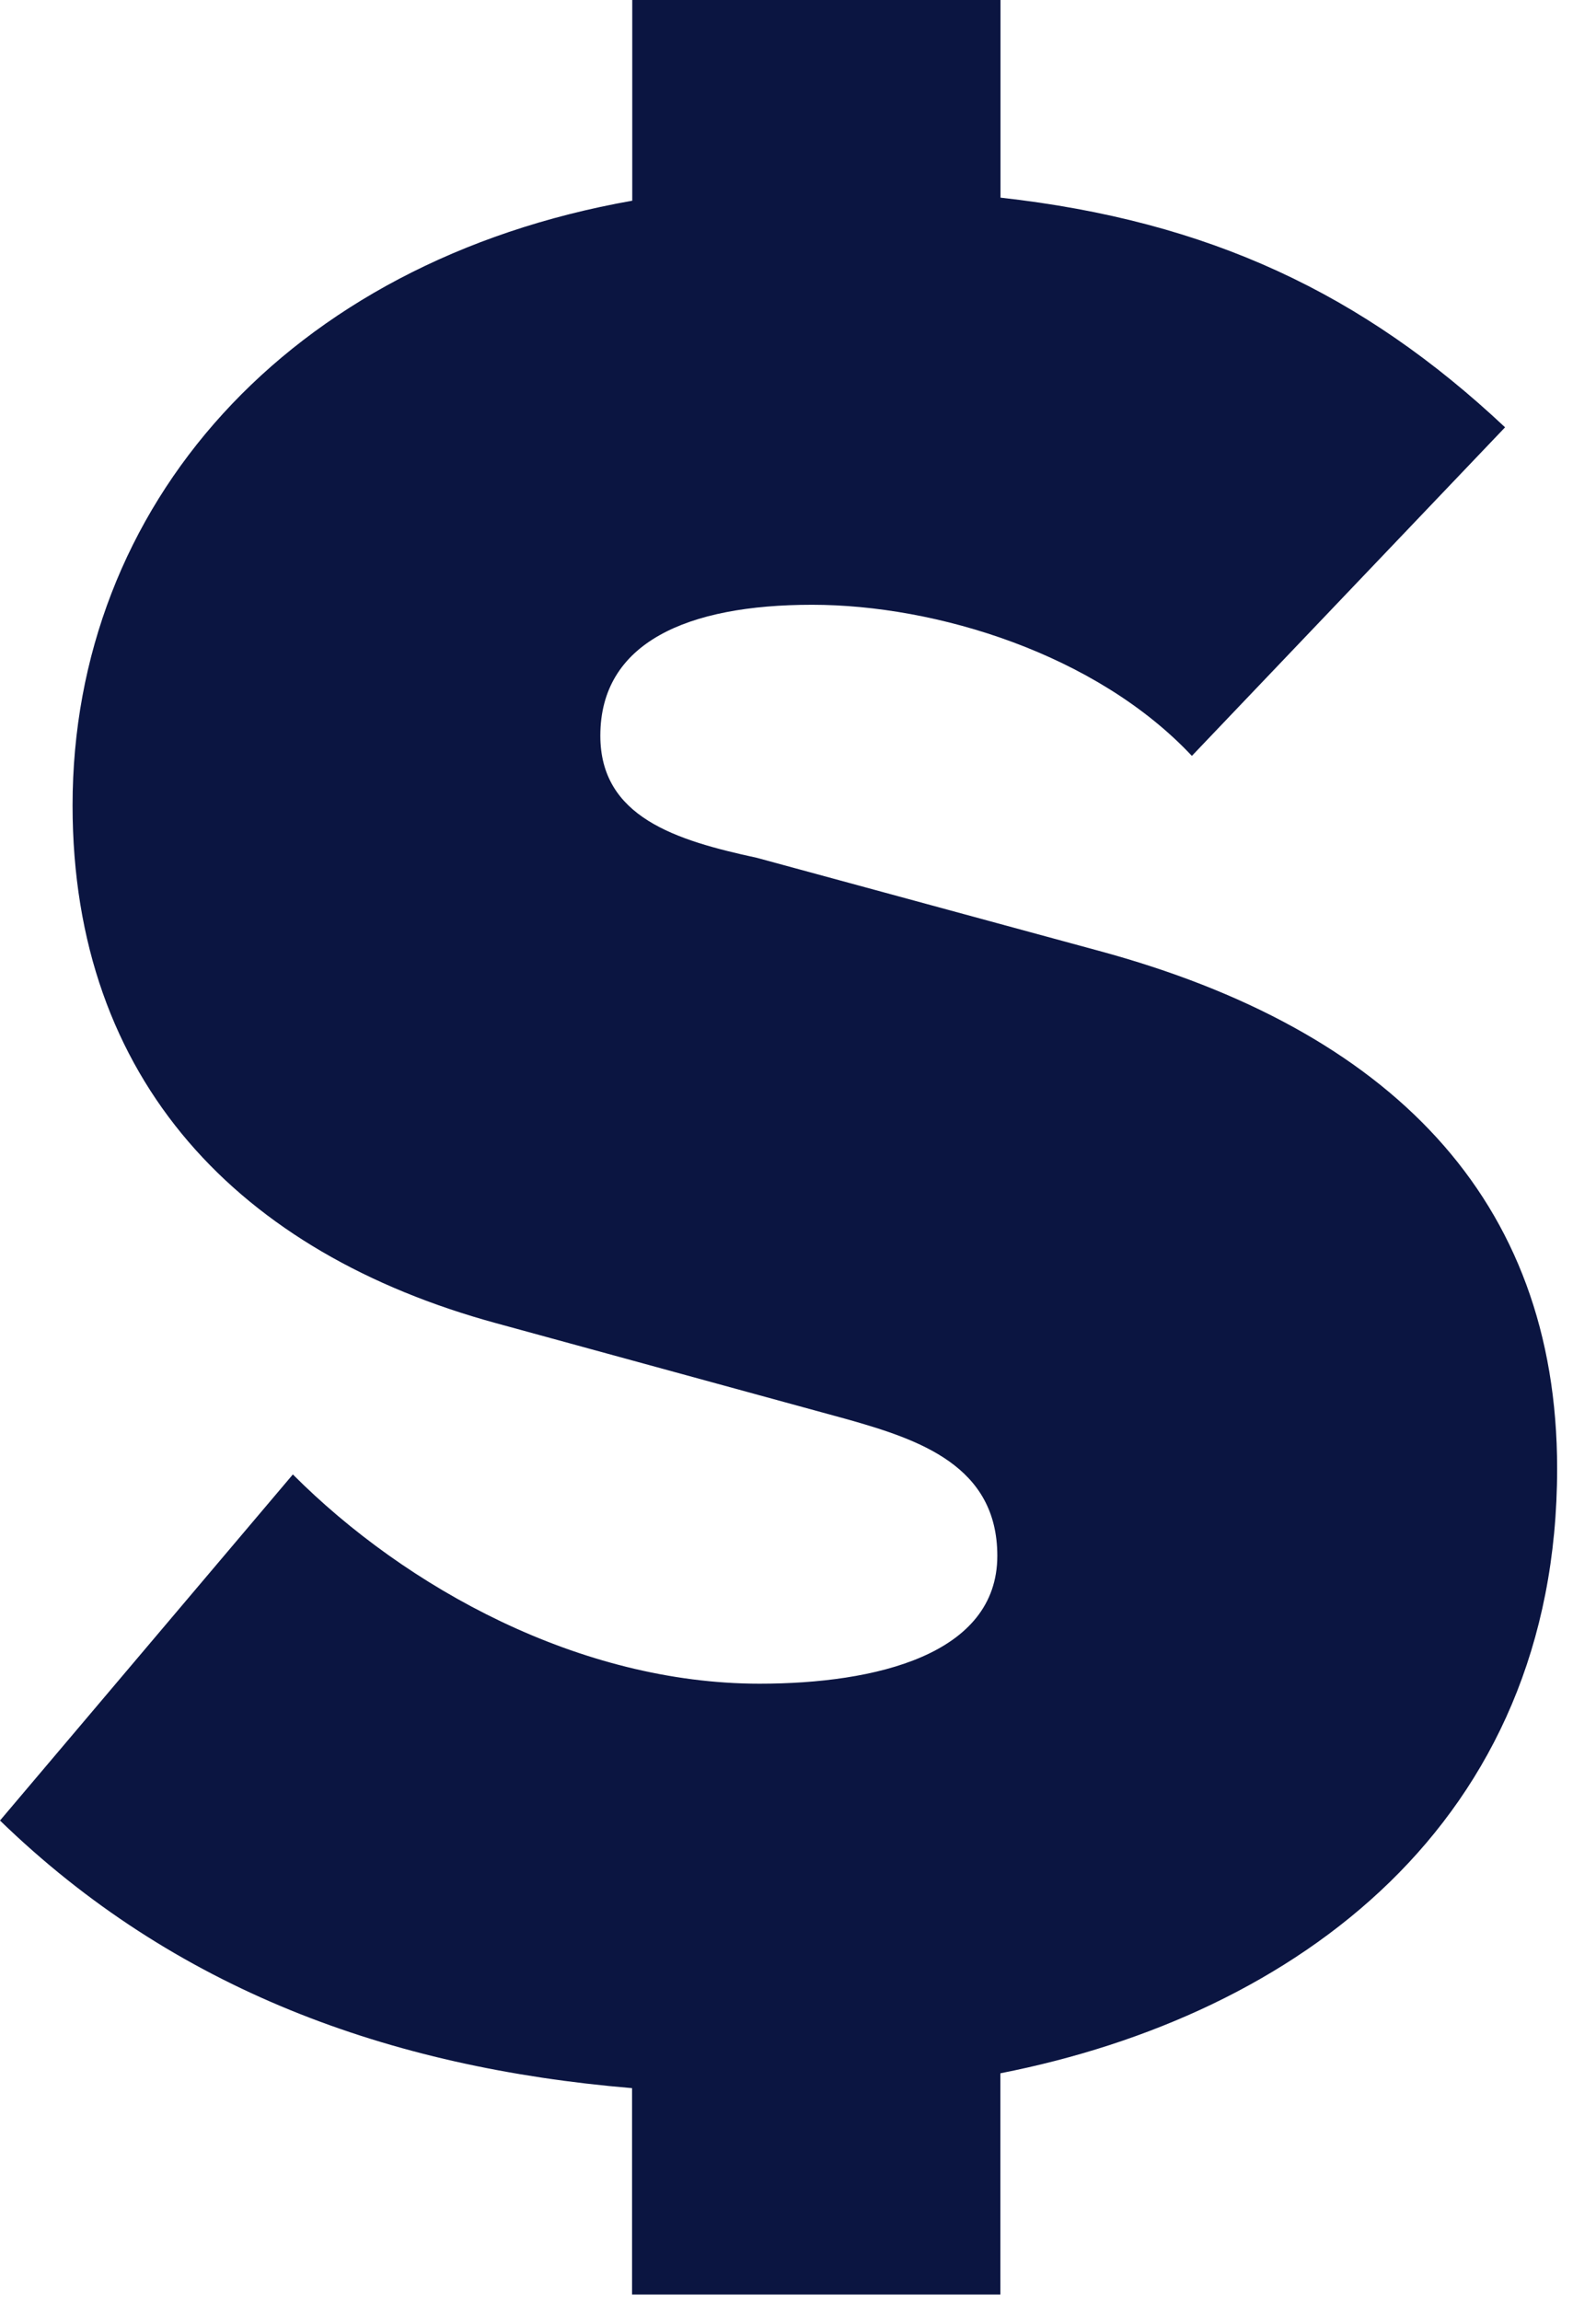
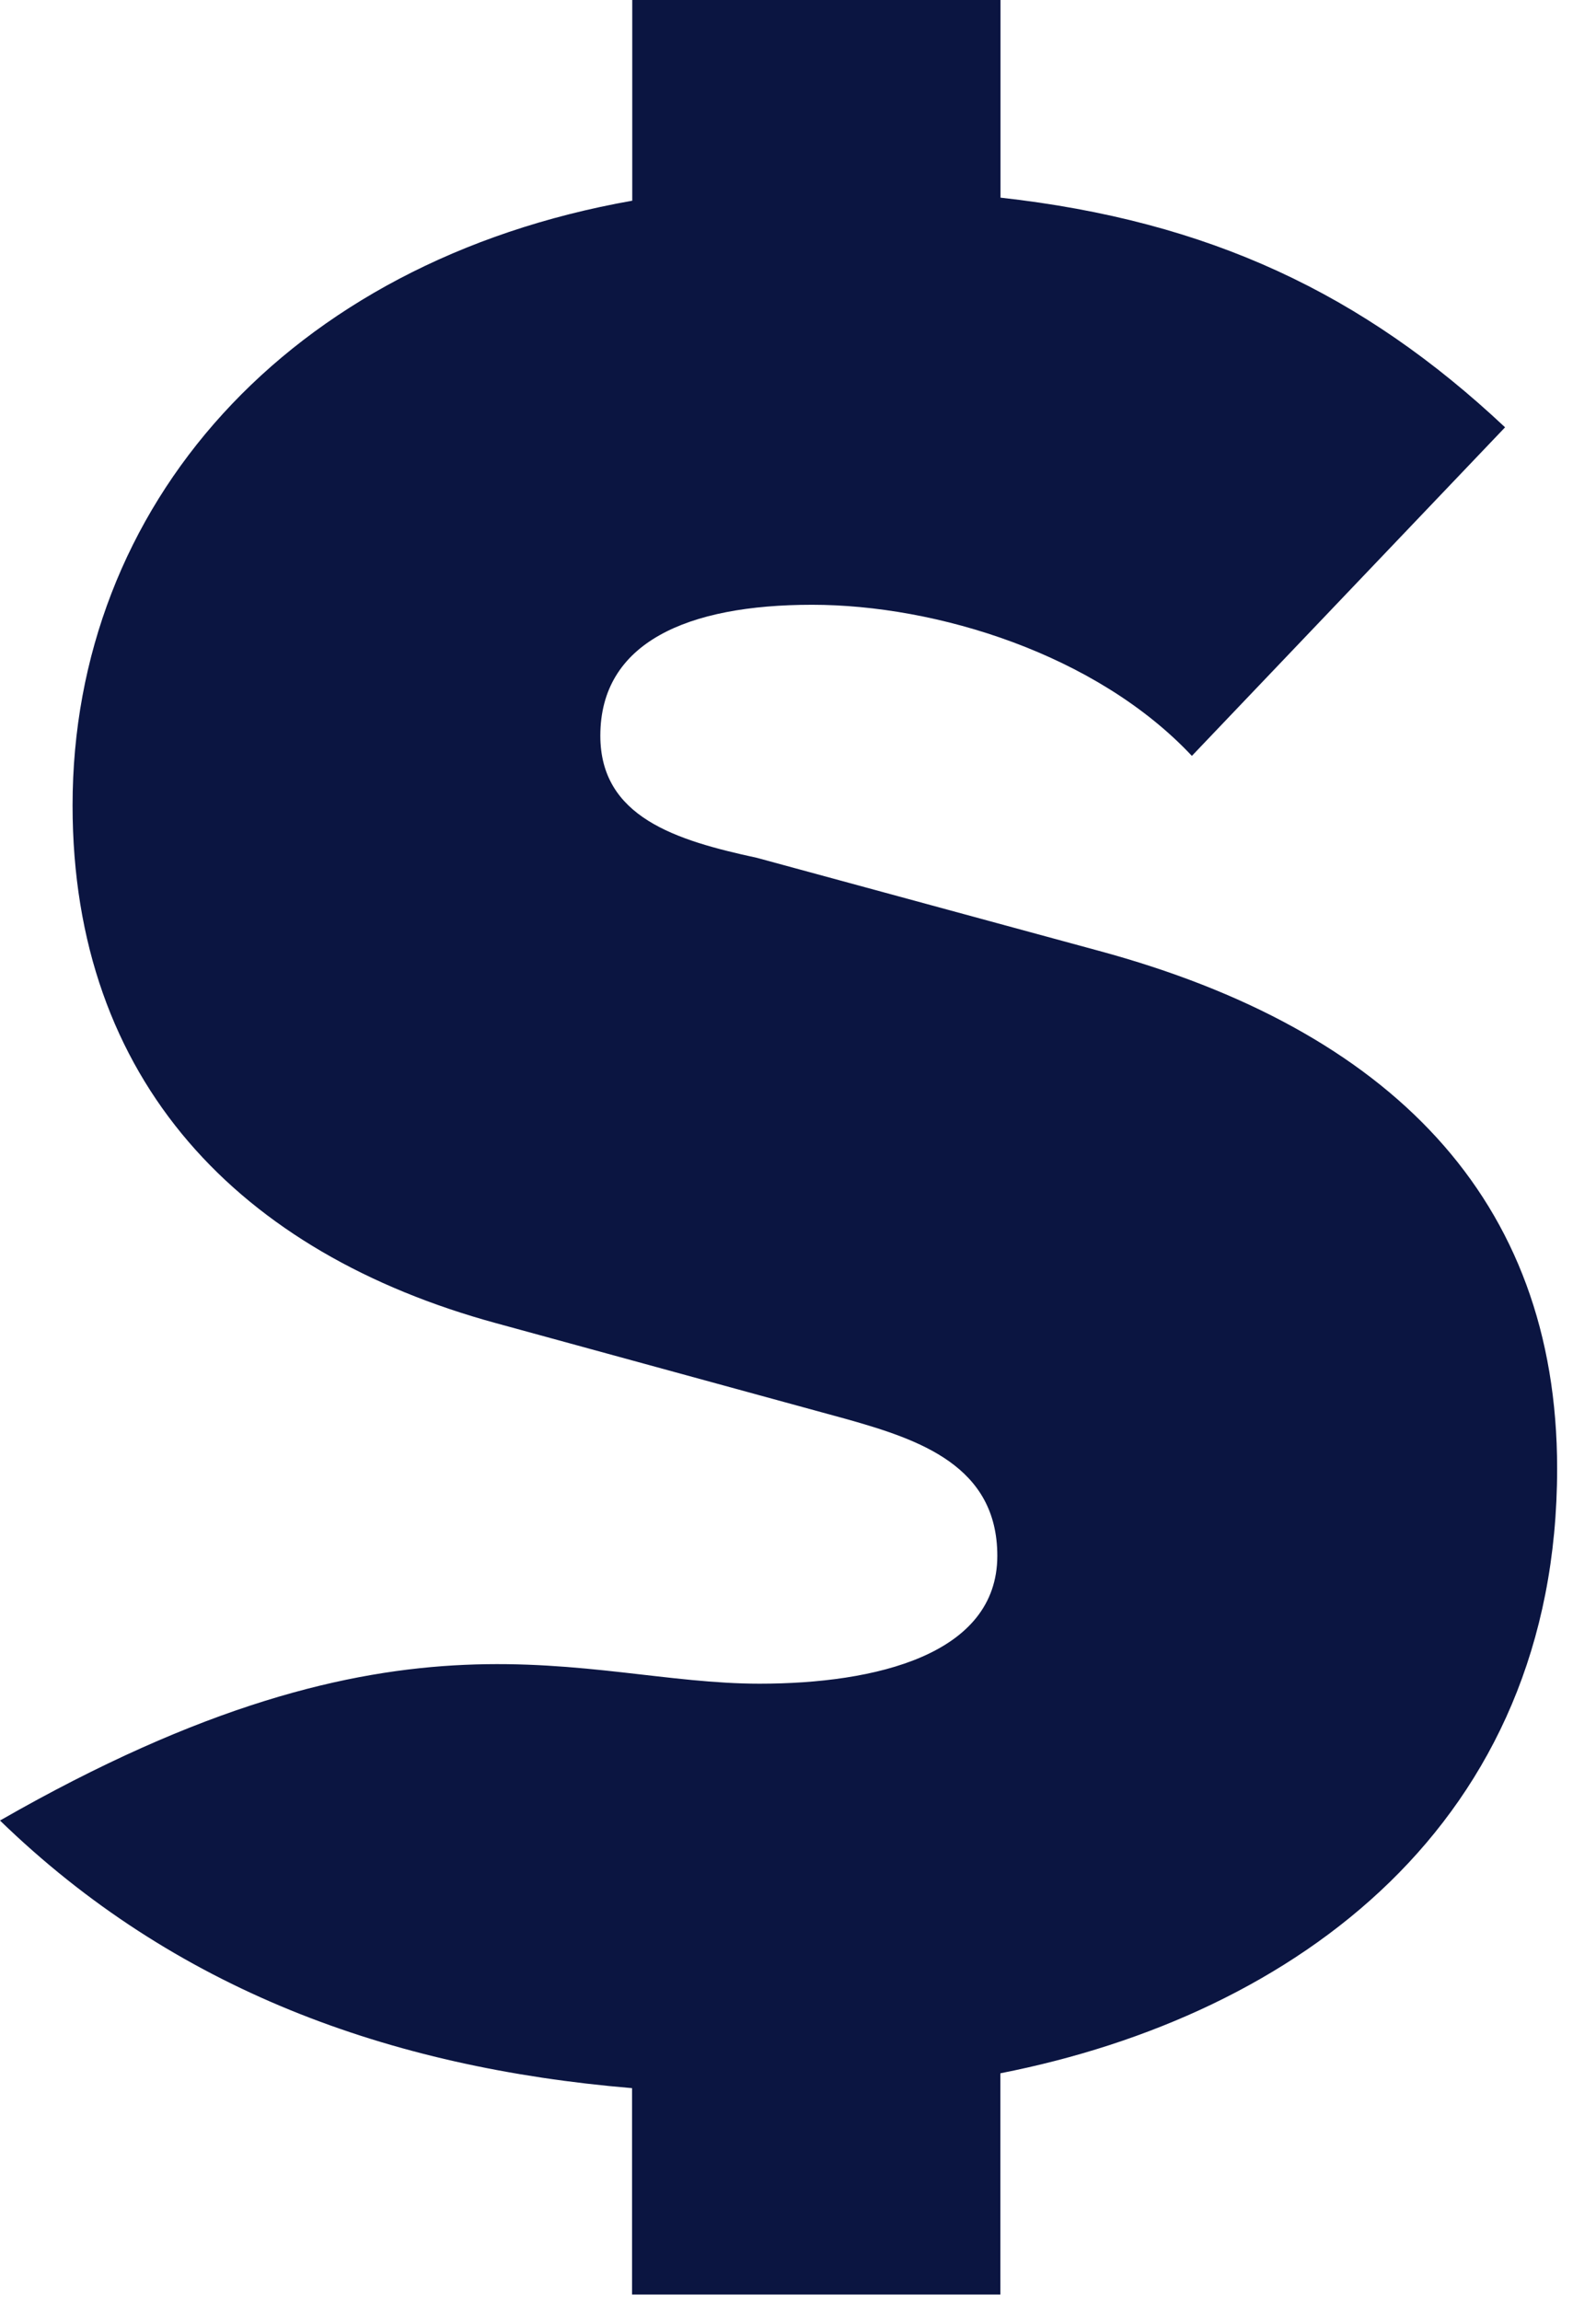
<svg xmlns="http://www.w3.org/2000/svg" width="34" height="49" viewBox="0 0 34 49" fill="none">
-   <path id="District_Invest_icon" d="M21.311 44.159V48.863H13.465V44.468C8.275 44.033 3.704 42.361 0 38.769L6.239 31.399C8.647 33.813 12.352 35.855 16.181 35.855C18.651 35.855 21.246 35.238 21.246 33.132C21.246 31.212 19.578 30.656 18.036 30.221L10.562 28.176C5.125 26.691 1.546 23.038 1.546 17.152C1.546 10.776 6.117 5.573 13.469 4.274V0H21.314V4.209C25.76 4.704 29.035 6.255 32.063 9.1L25.391 16.097C23.355 13.93 19.954 12.879 17.299 12.879C14.643 12.879 12.789 13.682 12.789 15.667C12.789 17.4 14.396 17.895 16.125 18.268L23.412 20.249C29.59 21.922 33.172 25.514 33.172 31.273C33.172 38.826 27.614 42.913 21.314 44.151L21.311 44.159Z" fill="#0B1541" />
+   <path id="District_Invest_icon" d="M21.311 44.159V48.863H13.465V44.468C8.275 44.033 3.704 42.361 0 38.769C8.647 33.813 12.352 35.855 16.181 35.855C18.651 35.855 21.246 35.238 21.246 33.132C21.246 31.212 19.578 30.656 18.036 30.221L10.562 28.176C5.125 26.691 1.546 23.038 1.546 17.152C1.546 10.776 6.117 5.573 13.469 4.274V0H21.314V4.209C25.76 4.704 29.035 6.255 32.063 9.1L25.391 16.097C23.355 13.93 19.954 12.879 17.299 12.879C14.643 12.879 12.789 13.682 12.789 15.667C12.789 17.4 14.396 17.895 16.125 18.268L23.412 20.249C29.59 21.922 33.172 25.514 33.172 31.273C33.172 38.826 27.614 42.913 21.314 44.151L21.311 44.159Z" fill="#0B1541" />
</svg>